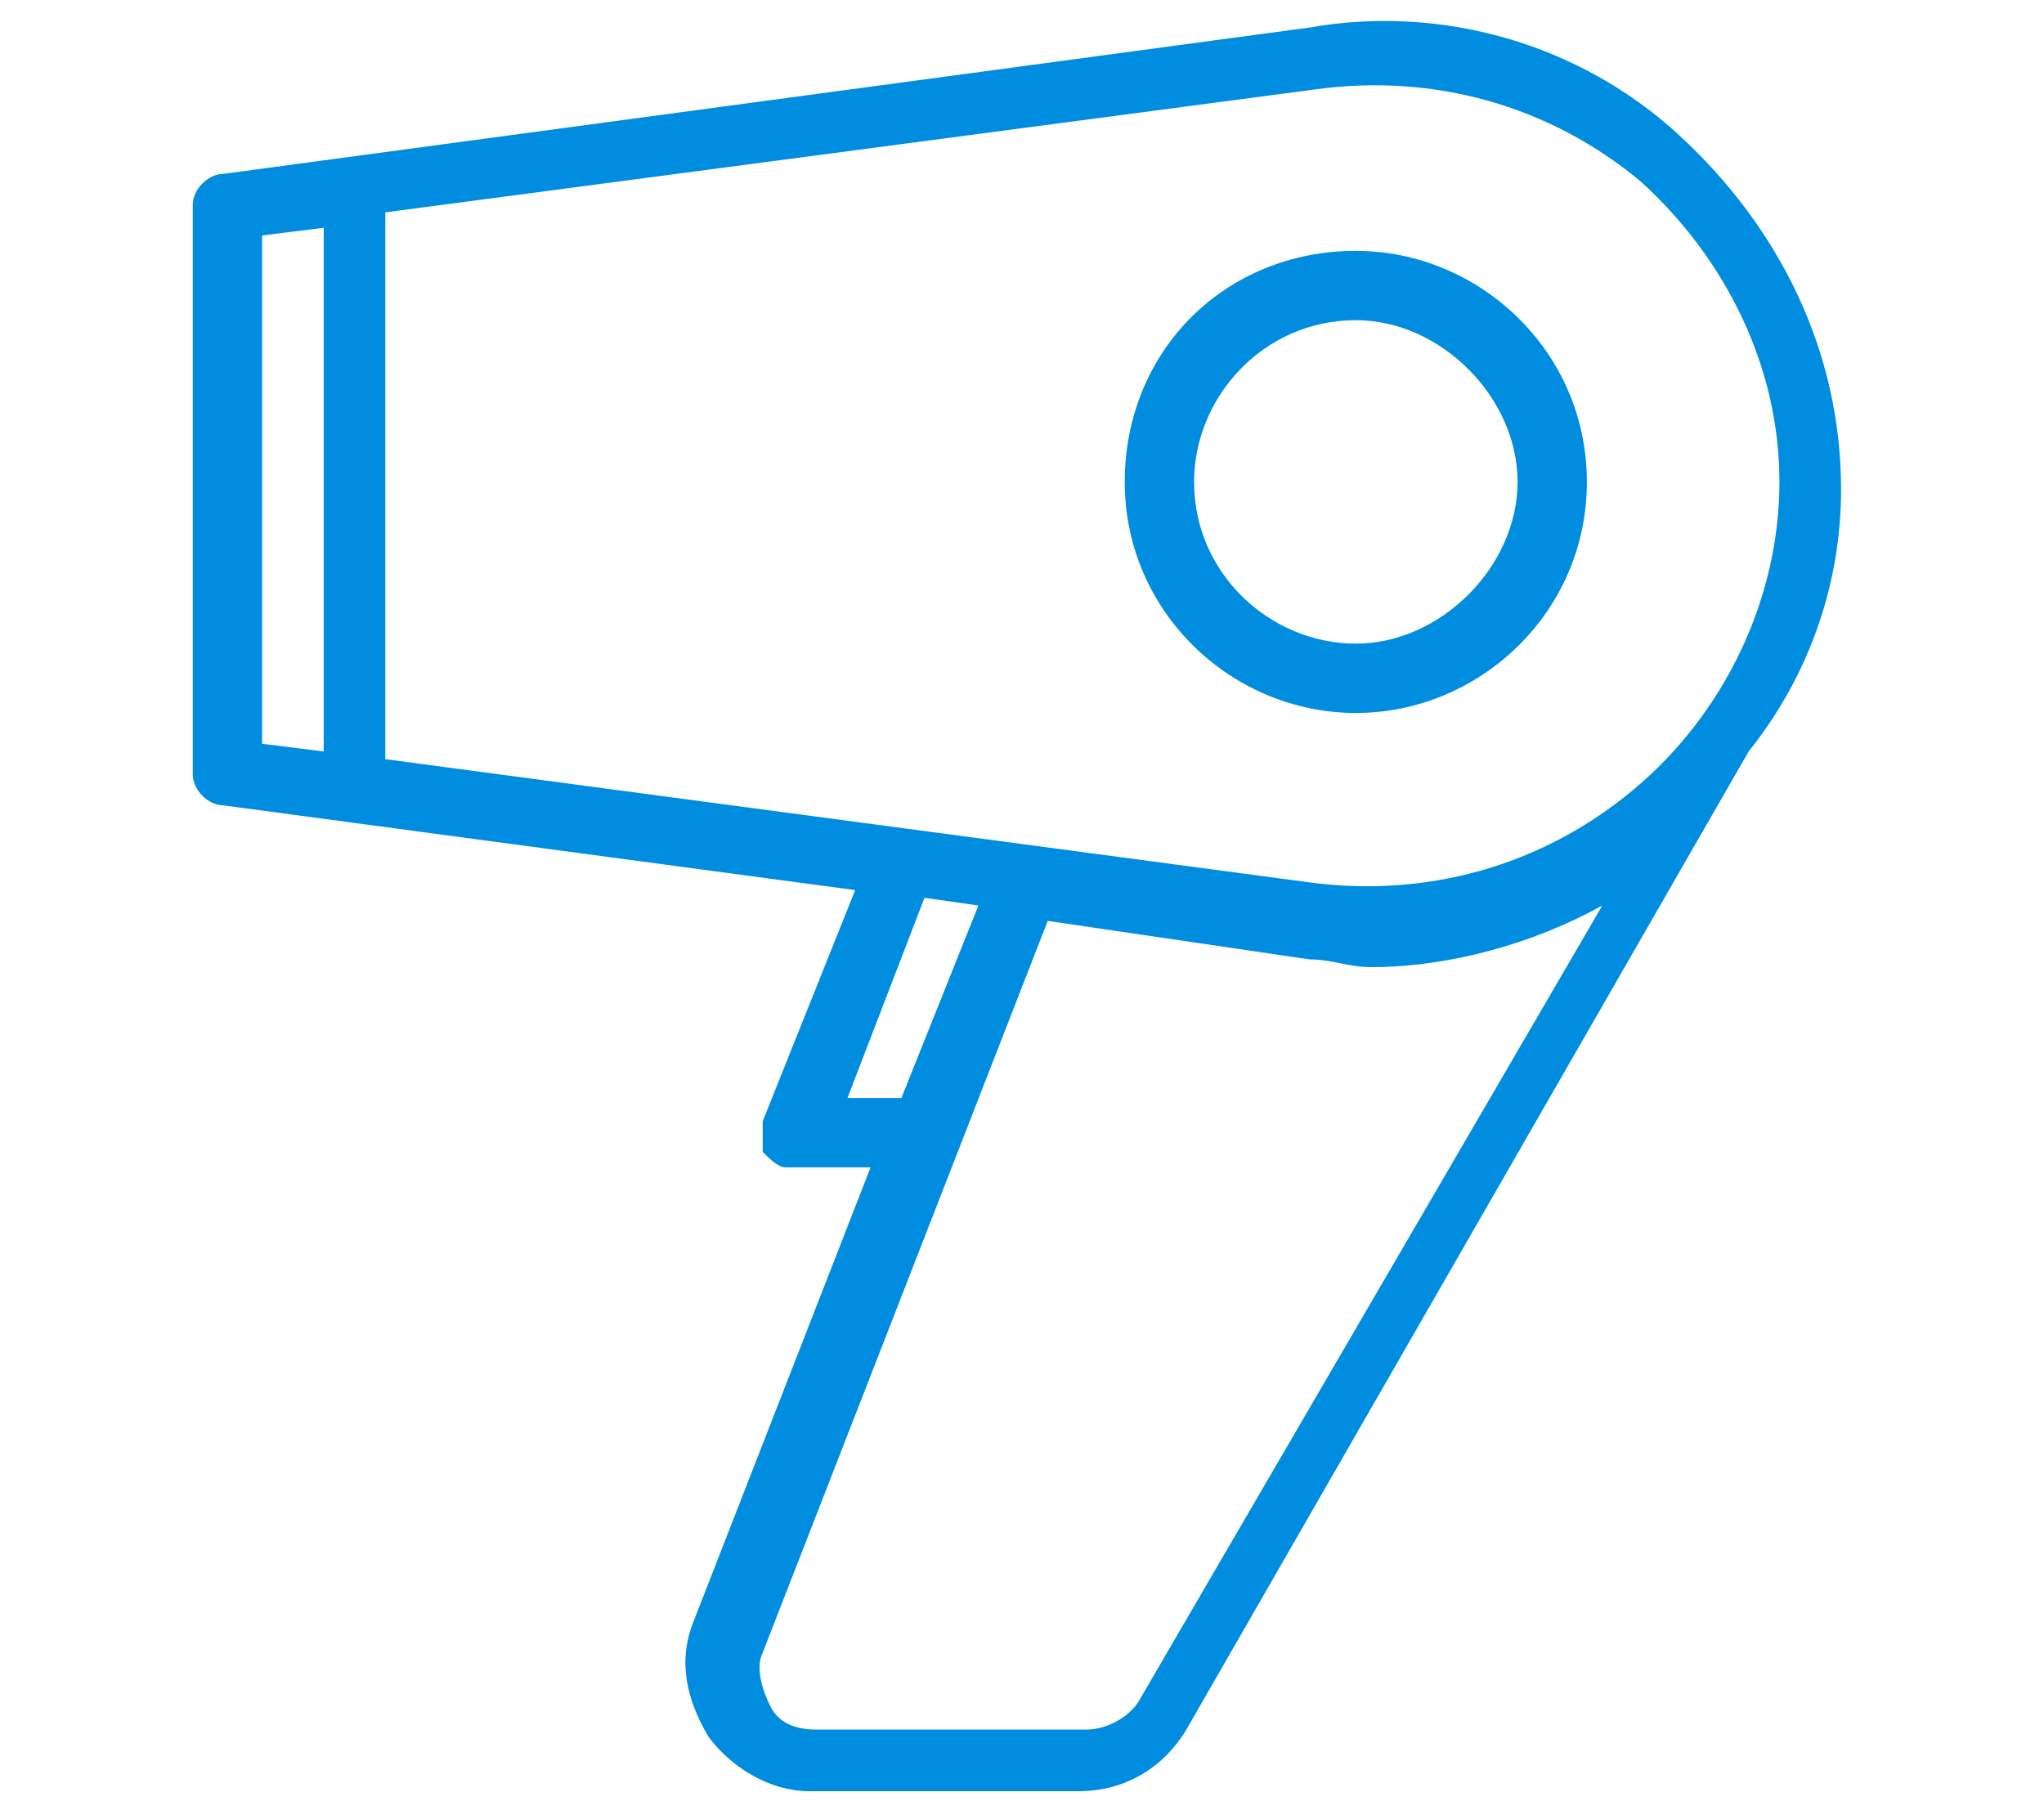
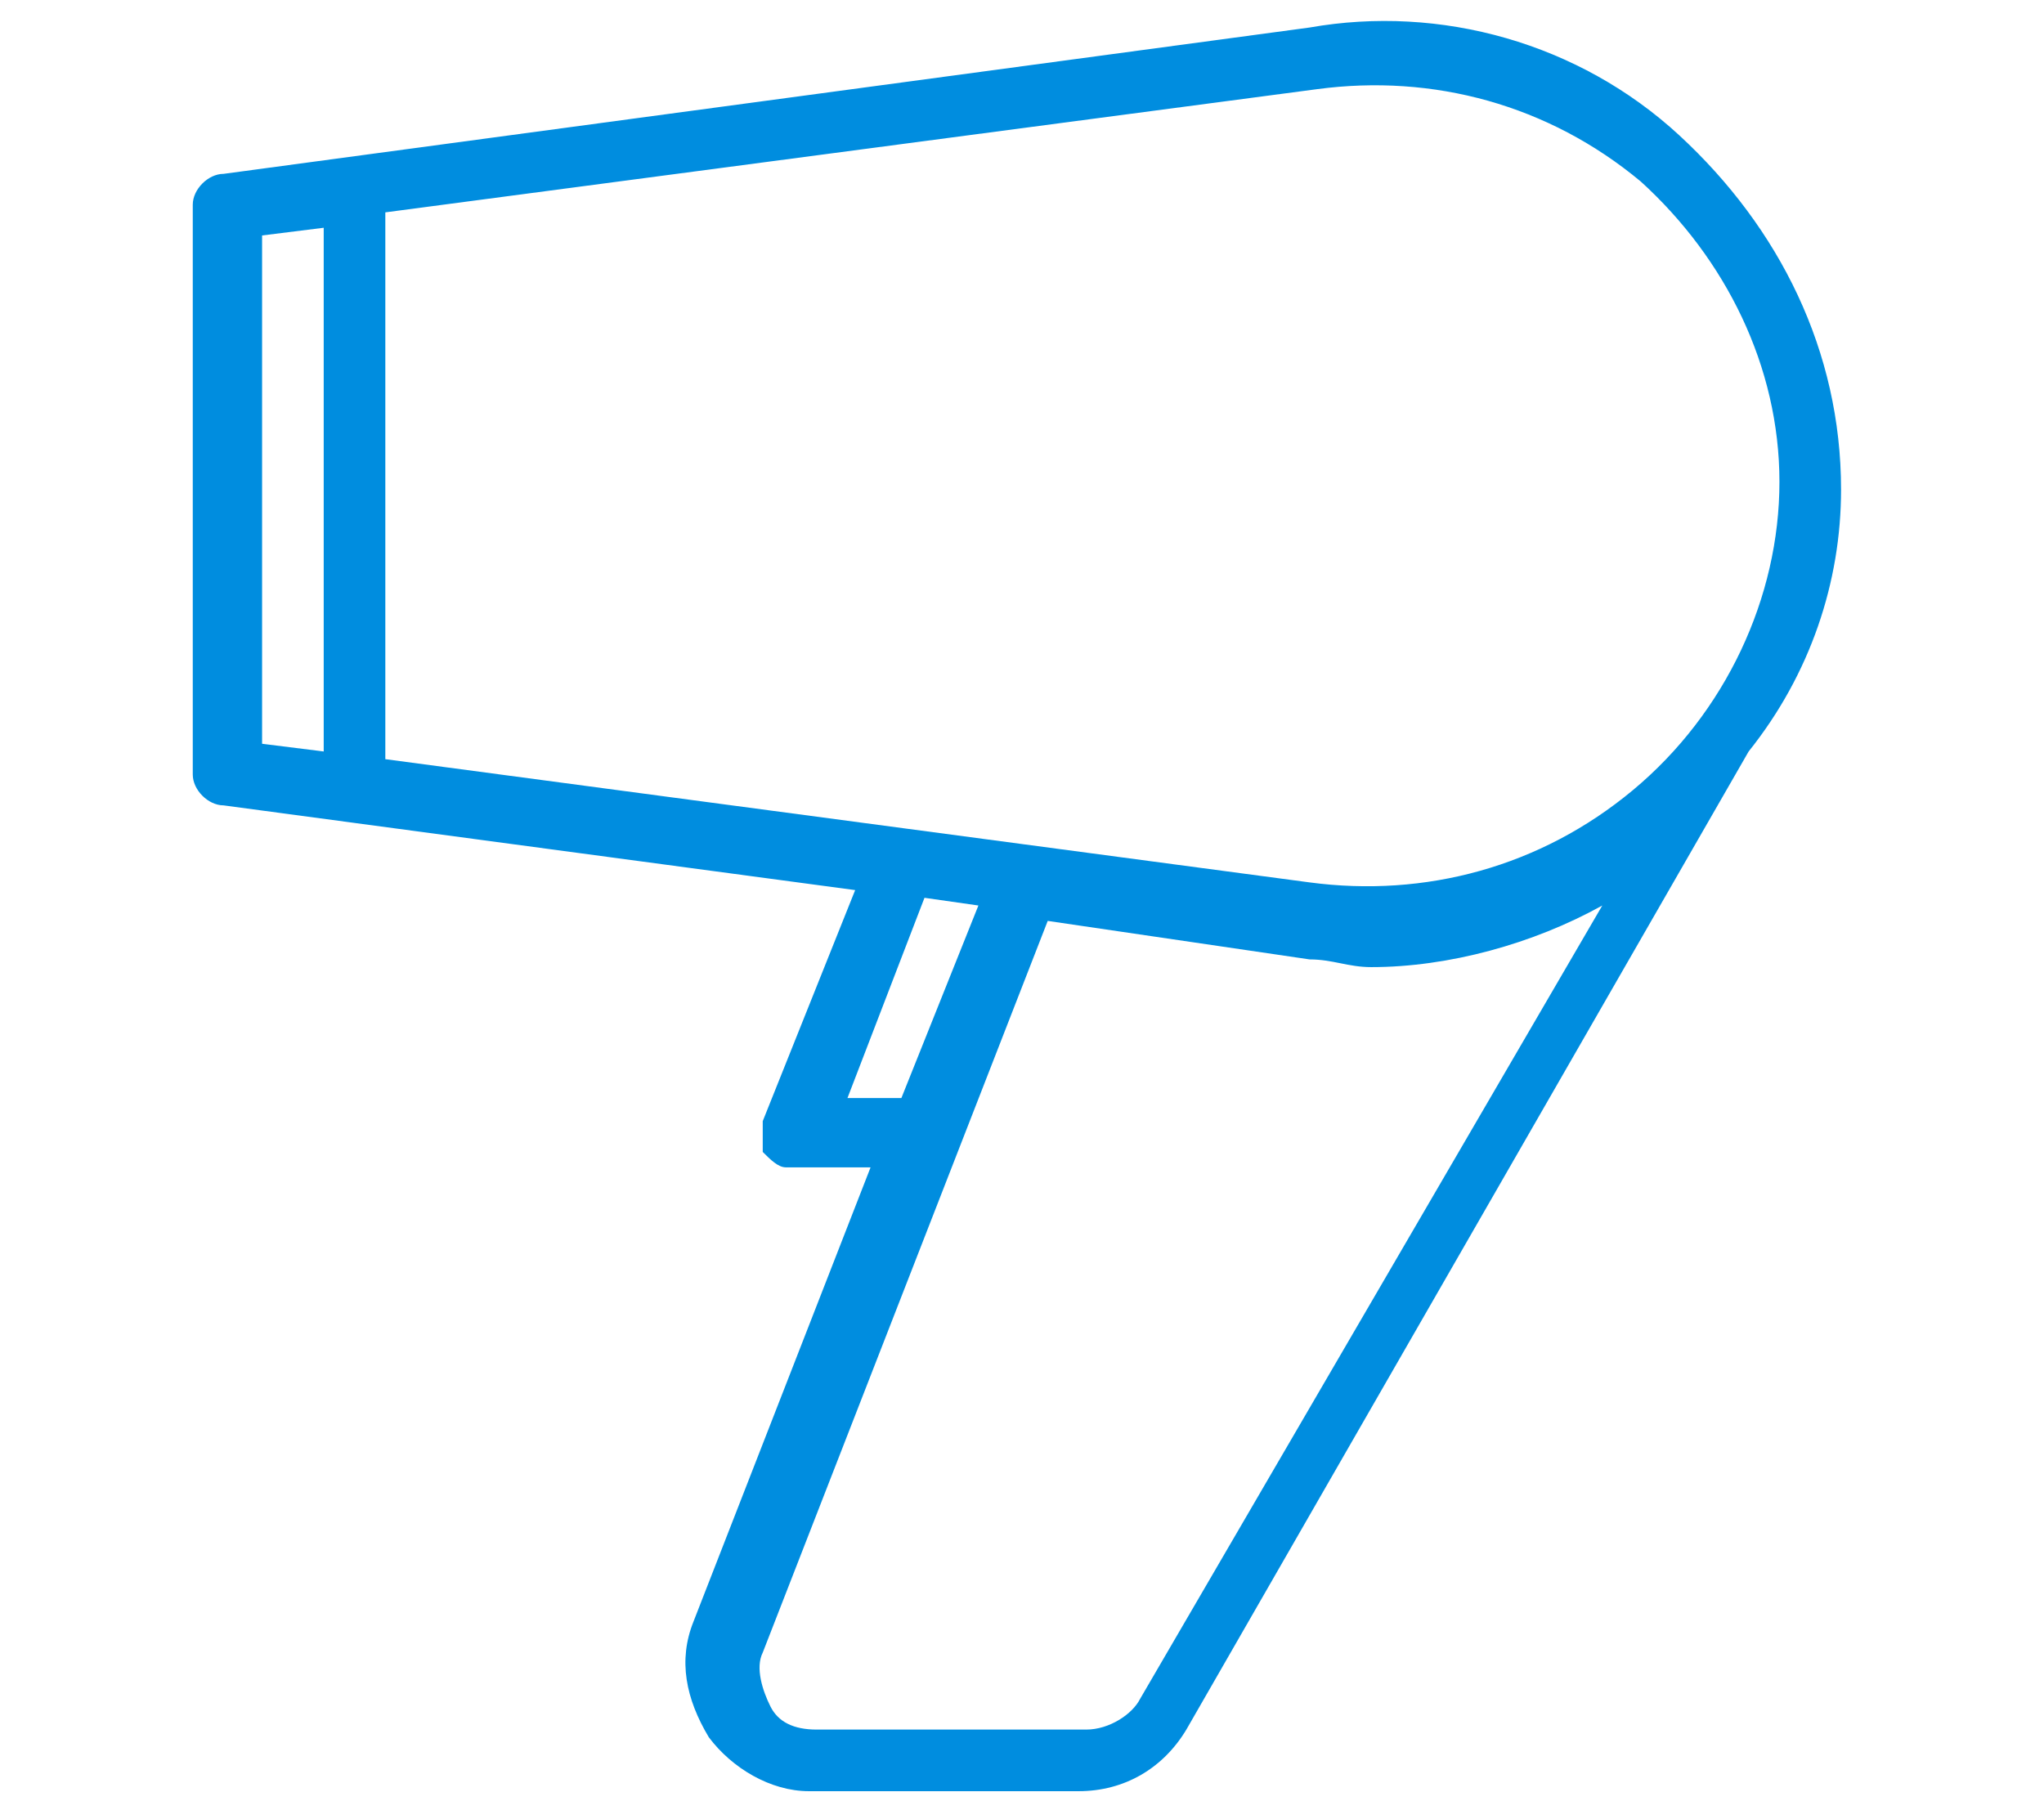
<svg xmlns="http://www.w3.org/2000/svg" version="1.1" id="svg44028" x="0px" y="0px" width="511.475px" height="452.977px" viewBox="0 0 511.475 452.977" enable-background="new 0 0 511.475 452.977" xml:space="preserve">
  <g>
    <g>
      <path fill="#008DDF" d="M460.693,122.529c0-34.692-15.419-65.531-40.476-88.659c-25.054-23.128-59.746-32.765-92.514-26.983    L55.946,43.507c-3.854,0-7.709,3.854-7.709,7.709v142.625c0,3.855,3.855,7.709,7.709,7.709l158.044,21.202l-23.128,57.82    c0,1.928,0,5.783,0,7.71c1.928,1.929,3.856,3.855,5.783,3.855h21.201l-44.329,113.716c-3.855,9.636-1.928,19.272,3.855,28.909    c5.782,7.71,15.419,13.493,25.055,13.493h67.459c11.563,0,21.201-5.783,26.982-15.42L437.567,188.06    C452.983,168.786,460.693,145.658,460.693,122.529L460.693,122.529z M329.634,22.306c28.909-3.855,57.818,3.854,80.949,23.128    c21.201,19.274,34.691,46.257,34.691,75.167s-13.49,57.821-36.62,77.095c-23.129,19.274-52.038,26.983-80.95,23.129    L96.421,189.987V53.145L329.634,22.306z M65.583,58.926l15.419-1.928v131.061l-15.419-1.927V58.926L65.583,58.926z     M212.063,274.791l19.273-50.111l13.492,1.927l-19.274,48.184H212.063L212.063,274.791z M285.304,425.125    c-1.928,3.855-7.71,7.711-13.492,7.711h-67.458c-5.782,0-9.635-1.928-11.563-5.783s-3.856-9.637-1.928-13.492l71.312-183.1    l65.53,9.636c5.784,0,9.637,1.929,15.42,1.929c19.274,0,40.475-5.782,57.821-15.419L285.304,425.125z" />
-       <path fill="#008DDF" d="M339.27,178.423c-30.838,0-57.821-25.055-57.821-57.821c0-32.765,25.057-57.821,57.821-57.821    c30.837,0,57.82,25.056,57.82,57.821C397.09,153.368,370.106,178.423,339.27,178.423z M339.27,80.126    c-23.129,0-40.475,19.274-40.475,40.475c0,23.128,19.274,40.474,40.475,40.474c21.201,0,40.475-19.274,40.475-40.474    S360.472,80.126,339.27,80.126z" />
    </g>
  </g>
</svg>